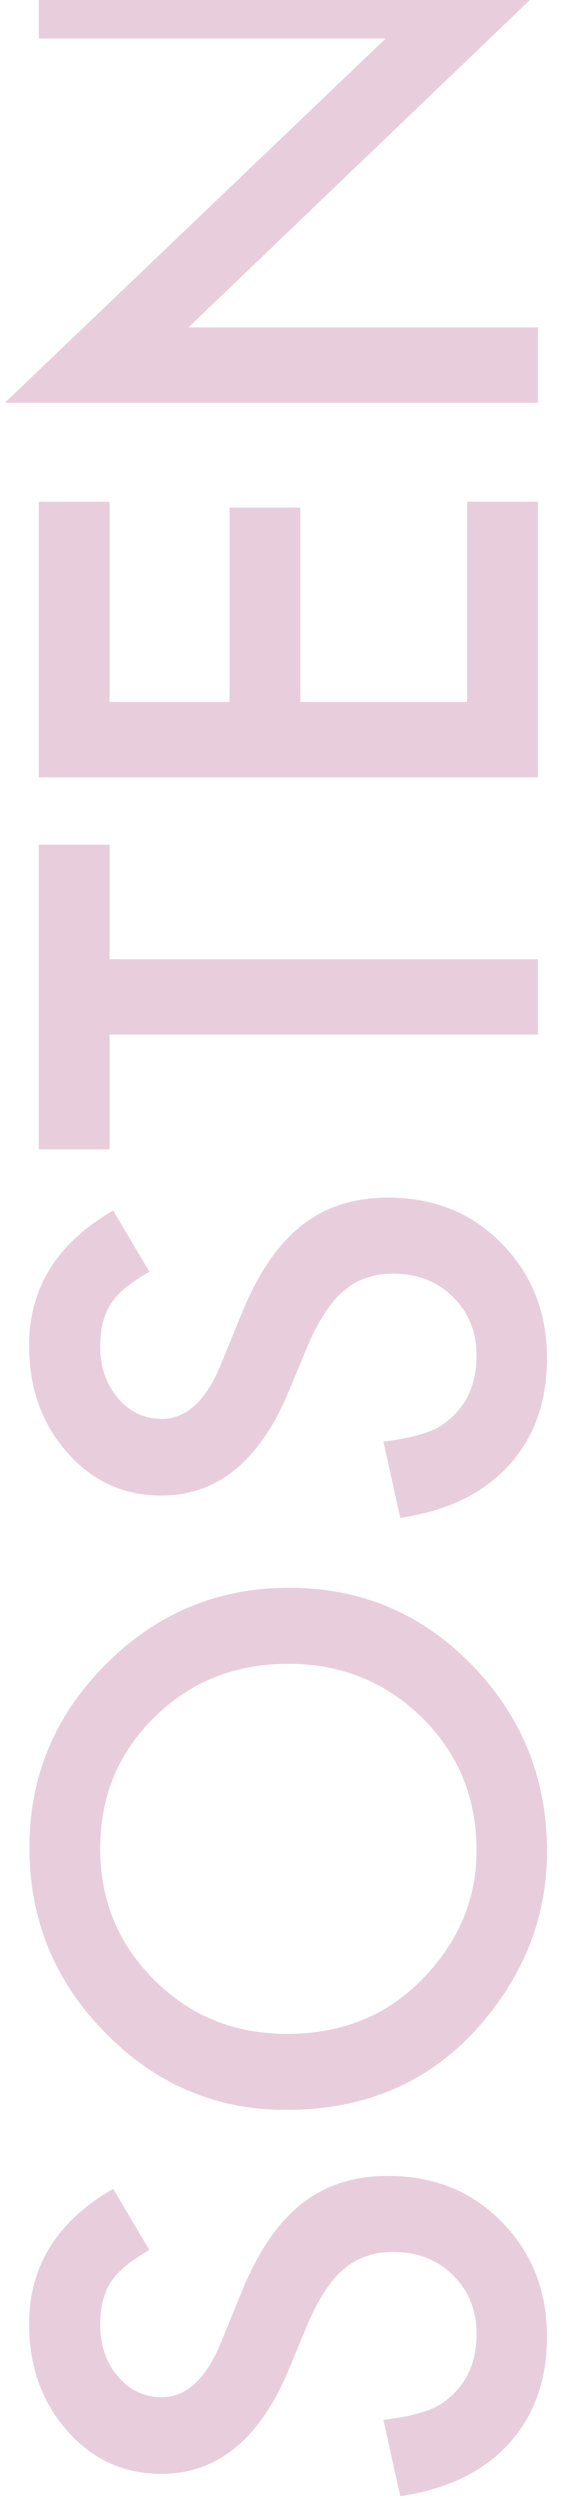
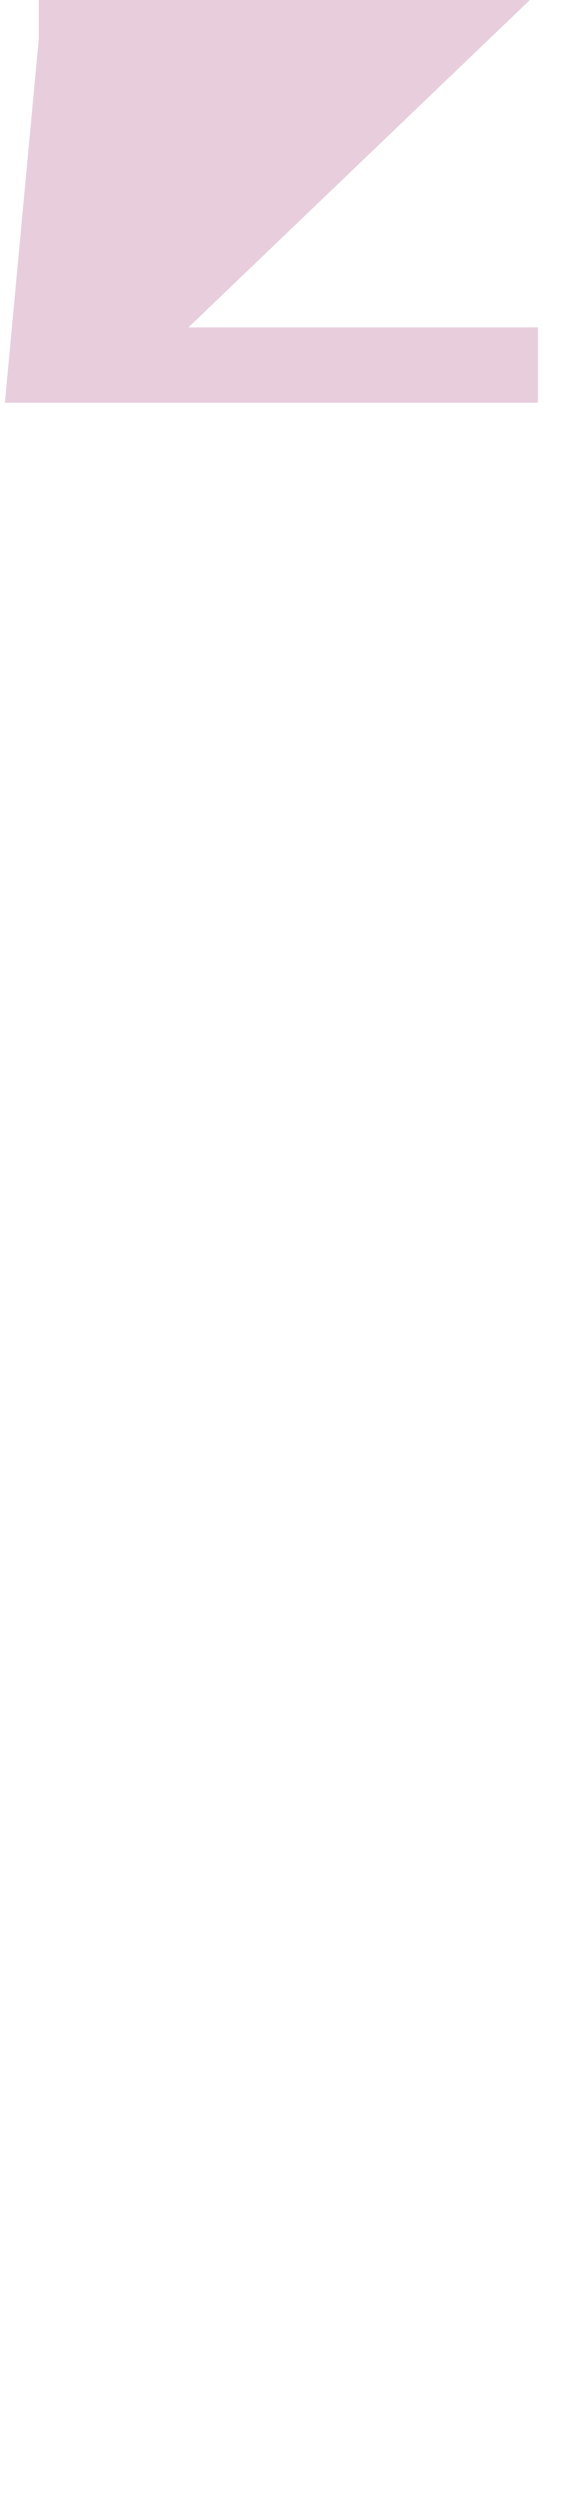
<svg xmlns="http://www.w3.org/2000/svg" width="110" height="483" viewBox="0 0 110 483" fill="none">
-   <path opacity="0.2" d="M104 77.812L0.938 77.812L74.562 7.438L7.5 7.438L7.5 -7.125L109.875 -7.125L36.438 63.25L104 63.25L104 77.812Z" fill="#8D0E57" />
-   <path opacity="0.2" d="M21.188 96.938L21.188 135.625L44.375 135.625L44.375 98.062L58.062 98.062L58.062 135.625L90.312 135.625L90.312 96.938L104 96.938L104 150.187L7.5 150.188L7.5 96.938L21.188 96.938Z" fill="#8D0E57" />
-   <path opacity="0.2" d="M21.188 185.312L104 185.312L104 199.875L21.188 199.875L21.188 222.062L7.5 222.062L7.5 163.188L21.188 163.187L21.188 185.312Z" fill="#8D0E57" />
-   <path opacity="0.2" d="M21.875 233.875L28.875 245.687C25.042 247.896 22.542 250 21.375 252C20.042 254.083 19.375 256.771 19.375 260.062C19.375 264.104 20.521 267.458 22.812 270.125C25.062 272.792 27.896 274.125 31.312 274.125C36.021 274.125 39.812 270.625 42.688 263.625L46.625 254C49.792 246.167 53.667 240.437 58.25 236.812C62.792 233.187 68.375 231.375 75 231.375C83.875 231.375 91.208 234.333 97 240.25C102.833 246.208 105.75 253.604 105.75 262.437C105.75 270.812 103.271 277.729 98.312 283.187C93.354 288.562 86.375 291.917 77.375 293.25L74.125 278.5C79.792 277.833 83.708 276.667 85.875 275C90.042 272 92.125 267.625 92.125 261.875C92.125 257.333 90.604 253.562 87.562 250.562C84.521 247.562 80.667 246.062 76 246.062C74.125 246.062 72.417 246.333 70.875 246.875C69.292 247.375 67.854 248.187 66.562 249.312C65.229 250.396 64 251.812 62.875 253.562C61.708 255.312 60.604 257.396 59.562 259.812L55.688 269.125C50.104 282.333 41.938 288.937 31.188 288.937C23.938 288.937 17.875 286.167 13 280.625C8.083 275.083 5.625 268.188 5.625 259.938C5.625 248.812 11.042 240.125 21.875 233.875Z" fill="#8D0E57" />
-   <path opacity="0.2" d="M55.312 407.625C41.729 407.625 30.062 402.646 20.312 392.687C10.562 382.771 5.688 370.854 5.688 356.938C5.688 343.188 10.604 331.396 20.438 321.562C30.271 311.687 42.083 306.75 55.875 306.75C69.75 306.75 81.521 311.708 91.188 321.625C100.896 331.583 105.75 343.604 105.75 357.687C105.75 370.146 101.437 381.333 92.812 391.25C83.271 402.167 70.771 407.625 55.312 407.625ZM55.5 392.937C66.167 392.937 74.938 389.354 81.812 382.187C88.688 375.062 92.125 366.833 92.125 357.5C92.125 347.375 88.625 338.833 81.625 331.875C74.542 324.917 65.917 321.437 55.75 321.437C45.458 321.437 36.833 324.875 29.875 331.75C22.875 338.583 19.375 347.042 19.375 357.125C19.375 367.167 22.875 375.646 29.875 382.562C36.792 389.479 45.333 392.937 55.5 392.937Z" fill="#8D0E57" />
-   <path opacity="0.2" d="M21.875 422.875L28.875 434.687C25.042 436.896 22.542 439 21.375 441C20.042 443.083 19.375 445.771 19.375 449.062C19.375 453.104 20.521 456.458 22.812 459.125C25.062 461.792 27.896 463.125 31.312 463.125C36.021 463.125 39.812 459.625 42.688 452.625L46.625 443C49.792 435.167 53.667 429.437 58.25 425.812C62.792 422.187 68.375 420.375 75 420.375C83.875 420.375 91.208 423.333 97 429.25C102.833 435.208 105.75 442.604 105.75 451.437C105.75 459.812 103.271 466.729 98.312 472.187C93.354 477.562 86.375 480.917 77.375 482.25L74.125 467.5C79.792 466.833 83.708 465.667 85.875 464C90.042 461 92.125 456.625 92.125 450.875C92.125 446.333 90.604 442.562 87.562 439.562C84.521 436.562 80.667 435.062 76 435.062C74.125 435.062 72.417 435.333 70.875 435.875C69.292 436.375 67.854 437.187 66.562 438.312C65.229 439.396 64 440.812 62.875 442.562C61.708 444.312 60.604 446.396 59.562 448.812L55.688 458.125C50.104 471.333 41.938 477.937 31.188 477.937C23.938 477.937 17.875 475.167 13 469.625C8.083 464.083 5.625 457.188 5.625 448.938C5.625 437.812 11.042 429.125 21.875 422.875Z" fill="#8D0E57" />
+   <path opacity="0.2" d="M104 77.812L0.938 77.812L7.5 7.438L7.5 -7.125L109.875 -7.125L36.438 63.25L104 63.25L104 77.812Z" fill="#8D0E57" />
</svg>